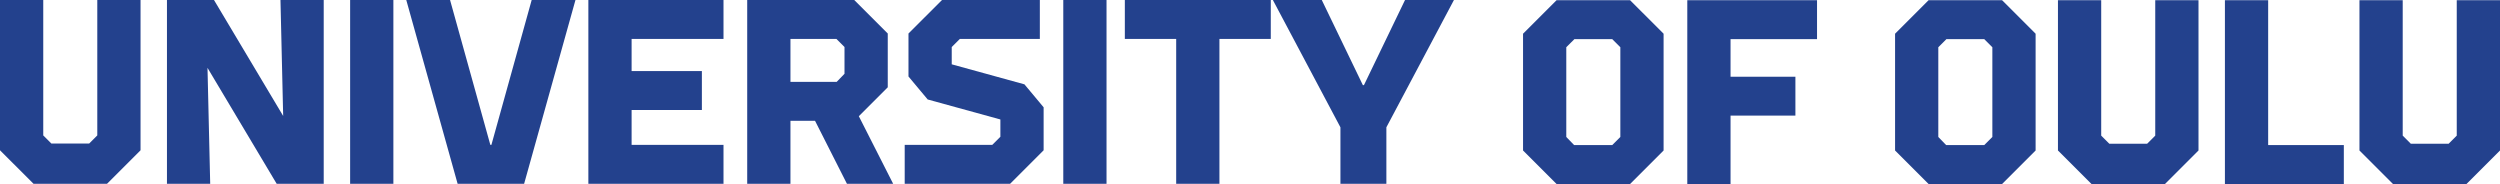
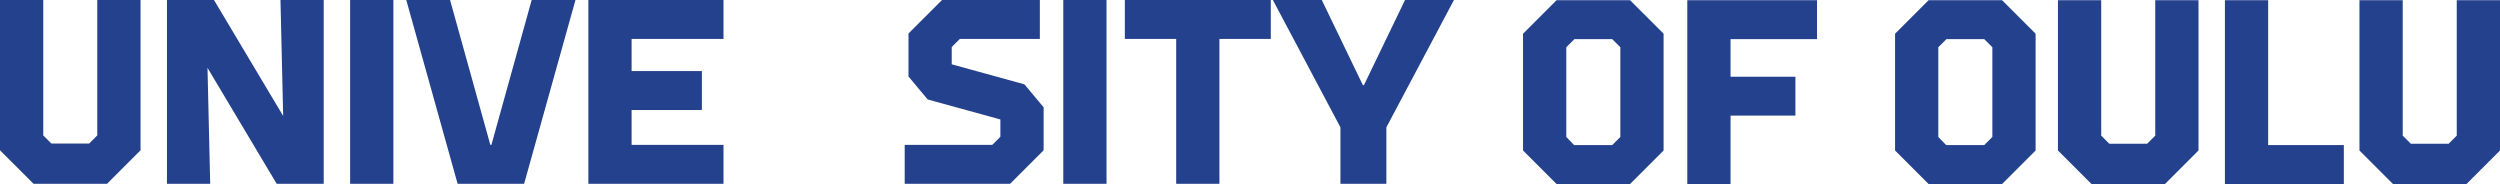
<svg xmlns="http://www.w3.org/2000/svg" version="1.1" id="Layer_1" x="0px" y="0px" viewBox="0 0 1064.823 78.37" enable-background="new 0 0 1064.823 78.37" xml:space="preserve">
  <g>
    <polygon id="XMLID_1065_" fill="#23418D" points="117.85,78.28 137.88,78.28 137.88,0 119.461,0 120.612,49.388 91.142,0 71.112,0    71.112,78.28 89.53,78.28 88.38,28.896  " />
    <rect id="XMLID_1064_" x="149.13" fill="#23418D" width="18.419" height="78.28" />
    <polygon id="XMLID_1063_" fill="#23418D" points="209.304,61.702 208.847,61.702 191.691,0 173.044,0 194.914,78.28 223.237,78.28    245.107,0 226.46,0  " />
    <polygon id="XMLID_1062_" fill="#23418D" points="308.162,16.579 308.162,0 250.601,0 250.601,78.28 308.162,78.28 308.162,61.702    269.02,61.702 269.02,46.854 298.951,46.854 298.951,30.276 269.02,30.276 269.02,16.579  " />
-     <path id="XMLID_1059_" fill="#23418D" d="M378.12,37.182V14.274L363.842,0h-45.584v78.28h18.419V51.46h10.474l13.584,26.821h19.685   L365.802,49.5L378.12,37.182z M359.698,31.426l-3.335,3.455h-19.685V16.579h19.569l3.451,3.451V31.426z" />
    <polygon id="XMLID_1058_" fill="#23418D" points="405.372,27.398 405.372,20.03 408.824,16.579 442.899,16.579 442.899,0    401.228,0 386.95,14.274 386.95,32.58 395.127,42.365 426.092,50.883 426.092,58.25 422.641,61.702 385.338,61.702 385.338,78.28    430.237,78.28 444.511,64.006 444.511,45.704 436.337,35.919  " />
    <rect id="XMLID_1057_" x="452.883" fill="#23418D" width="18.419" height="78.28" />
    <polygon id="XMLID_1056_" fill="#23418D" points="479.101,16.579 500.971,16.579 500.971,78.28 519.39,78.28 519.39,16.579    541.264,16.579 541.264,0 479.101,0  " />
    <polygon id="XMLID_1055_" fill="#23418D" points="598.443,0 580.942,36.264 580.485,36.264 562.984,0 542.149,0 570.929,54.222    570.929,78.28 590.498,78.28 590.498,54.222 619.279,0  " />
    <polygon id="XMLID_1054_" fill="#23418D" points="41.439,57.676 37.987,61.127 21.874,61.127 18.423,57.676 18.423,0 0,0 0,64.006    14.278,78.28 45.583,78.28 59.861,64.006 59.861,0 41.439,0  " />
  </g>
  <g>
    <path id="XMLID_1051_" fill="#23418D" d="M662.987,0.09l-14.278,14.274v49.732l14.278,14.274h31.31l14.274-14.274V14.364   L694.297,0.09H662.987z M690.152,58.34l-3.451,3.451h-16.234l-3.339-3.451V20.12l3.455-3.451h16.118l3.451,3.451V58.34z" />
    <polygon id="XMLID_1050_" fill="#23418D" points="718.667,78.37 737.09,78.37 737.09,49.245 764.716,49.245 764.716,32.67    737.09,32.67 737.09,16.669 773.927,16.669 773.927,0.09 718.667,0.09  " />
  </g>
  <g>
    <path id="XMLID_1047_" fill="#23418D" d="M821.437,0.09l-14.274,14.274v49.732l14.274,14.274h31.31l14.278-14.274V14.364   L852.747,0.09H821.437z M848.602,58.34l-3.451,3.451h-16.23l-3.339-3.451V20.12l3.451-3.451h16.118l3.451,3.451V58.34z" />
    <polygon id="XMLID_1046_" fill="#23418D" points="966.074,0.09 947.656,0.09 947.656,78.37 998.306,78.37 998.306,61.792    966.074,61.792  " />
    <polygon id="XMLID_1045_" fill="#23418D" points="917.982,57.766 914.531,61.217 898.417,61.217 894.966,57.766 894.966,0.09    876.543,0.09 876.543,64.096 890.822,78.37 922.126,78.37 936.404,64.096 936.404,0.09 917.982,0.09  " />
    <polygon id="XMLID_1044_" fill="#23418D" points="1046.4,57.766 1042.949,61.217 1026.836,61.217 1023.384,57.766 1023.384,0.09    1004.962,0.09 1004.962,64.096 1019.24,78.37 1050.545,78.37 1064.823,64.096 1064.823,0.09 1046.4,0.09  " />
  </g>
</svg>